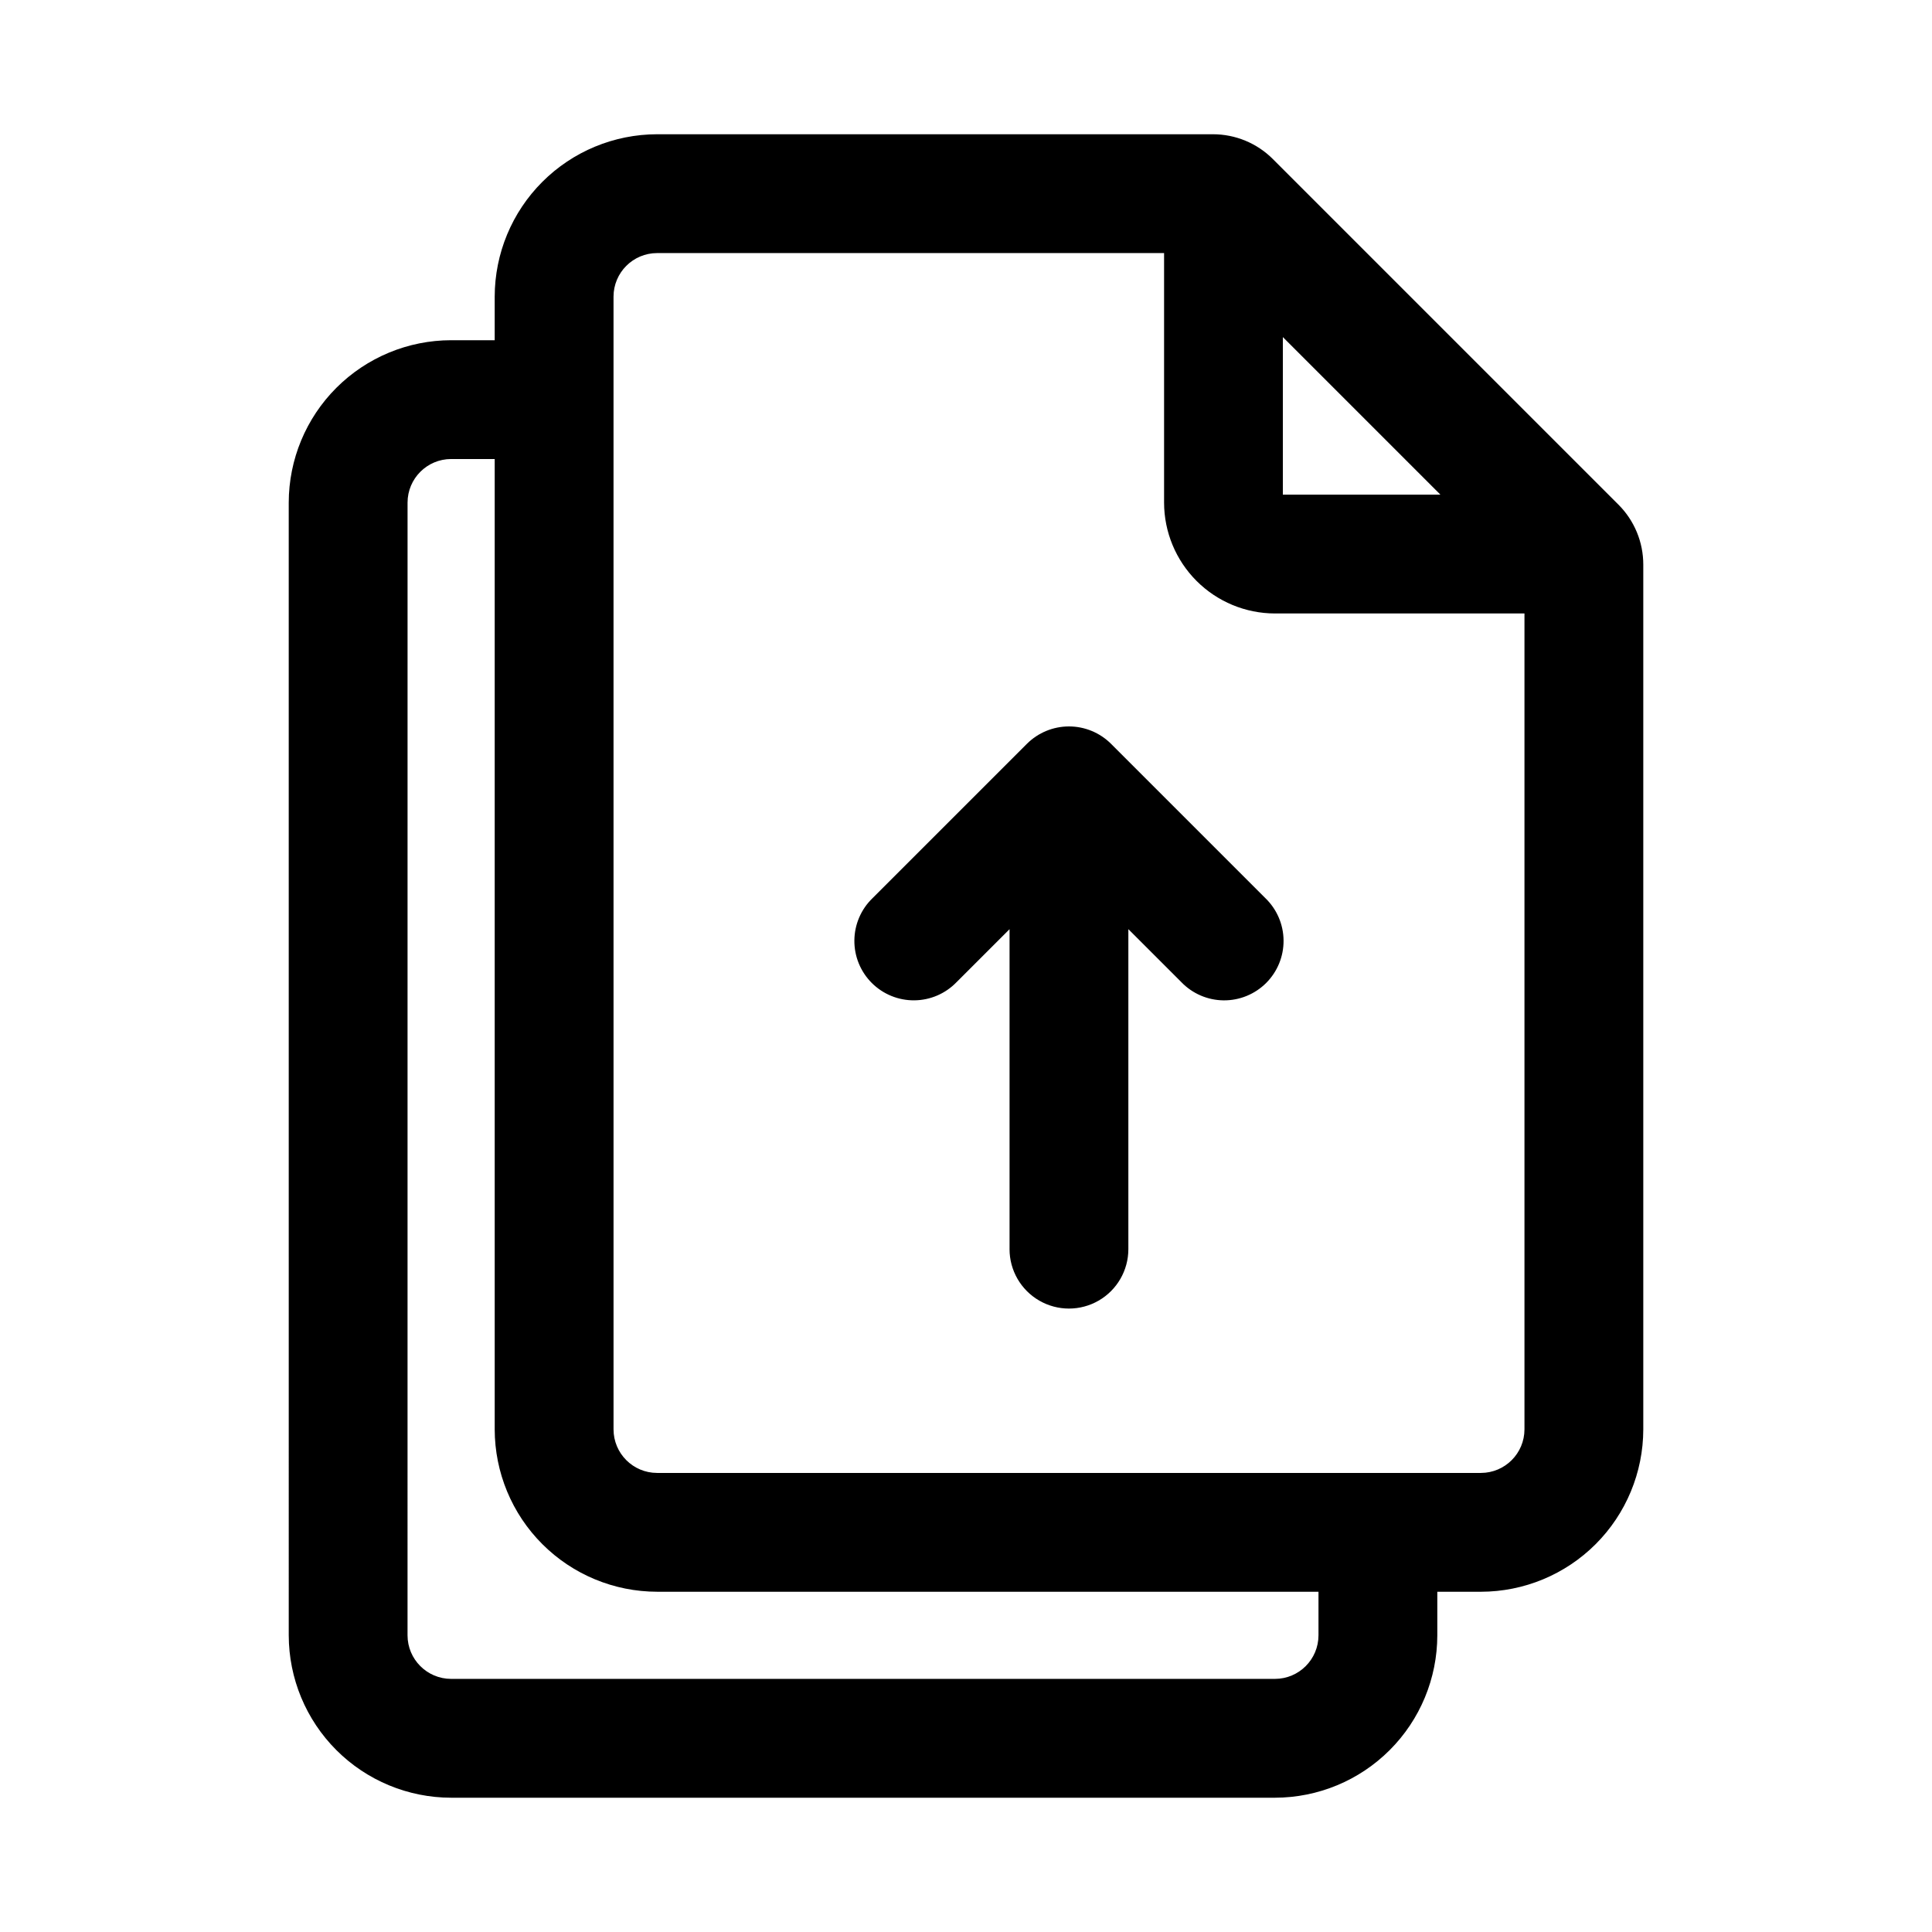
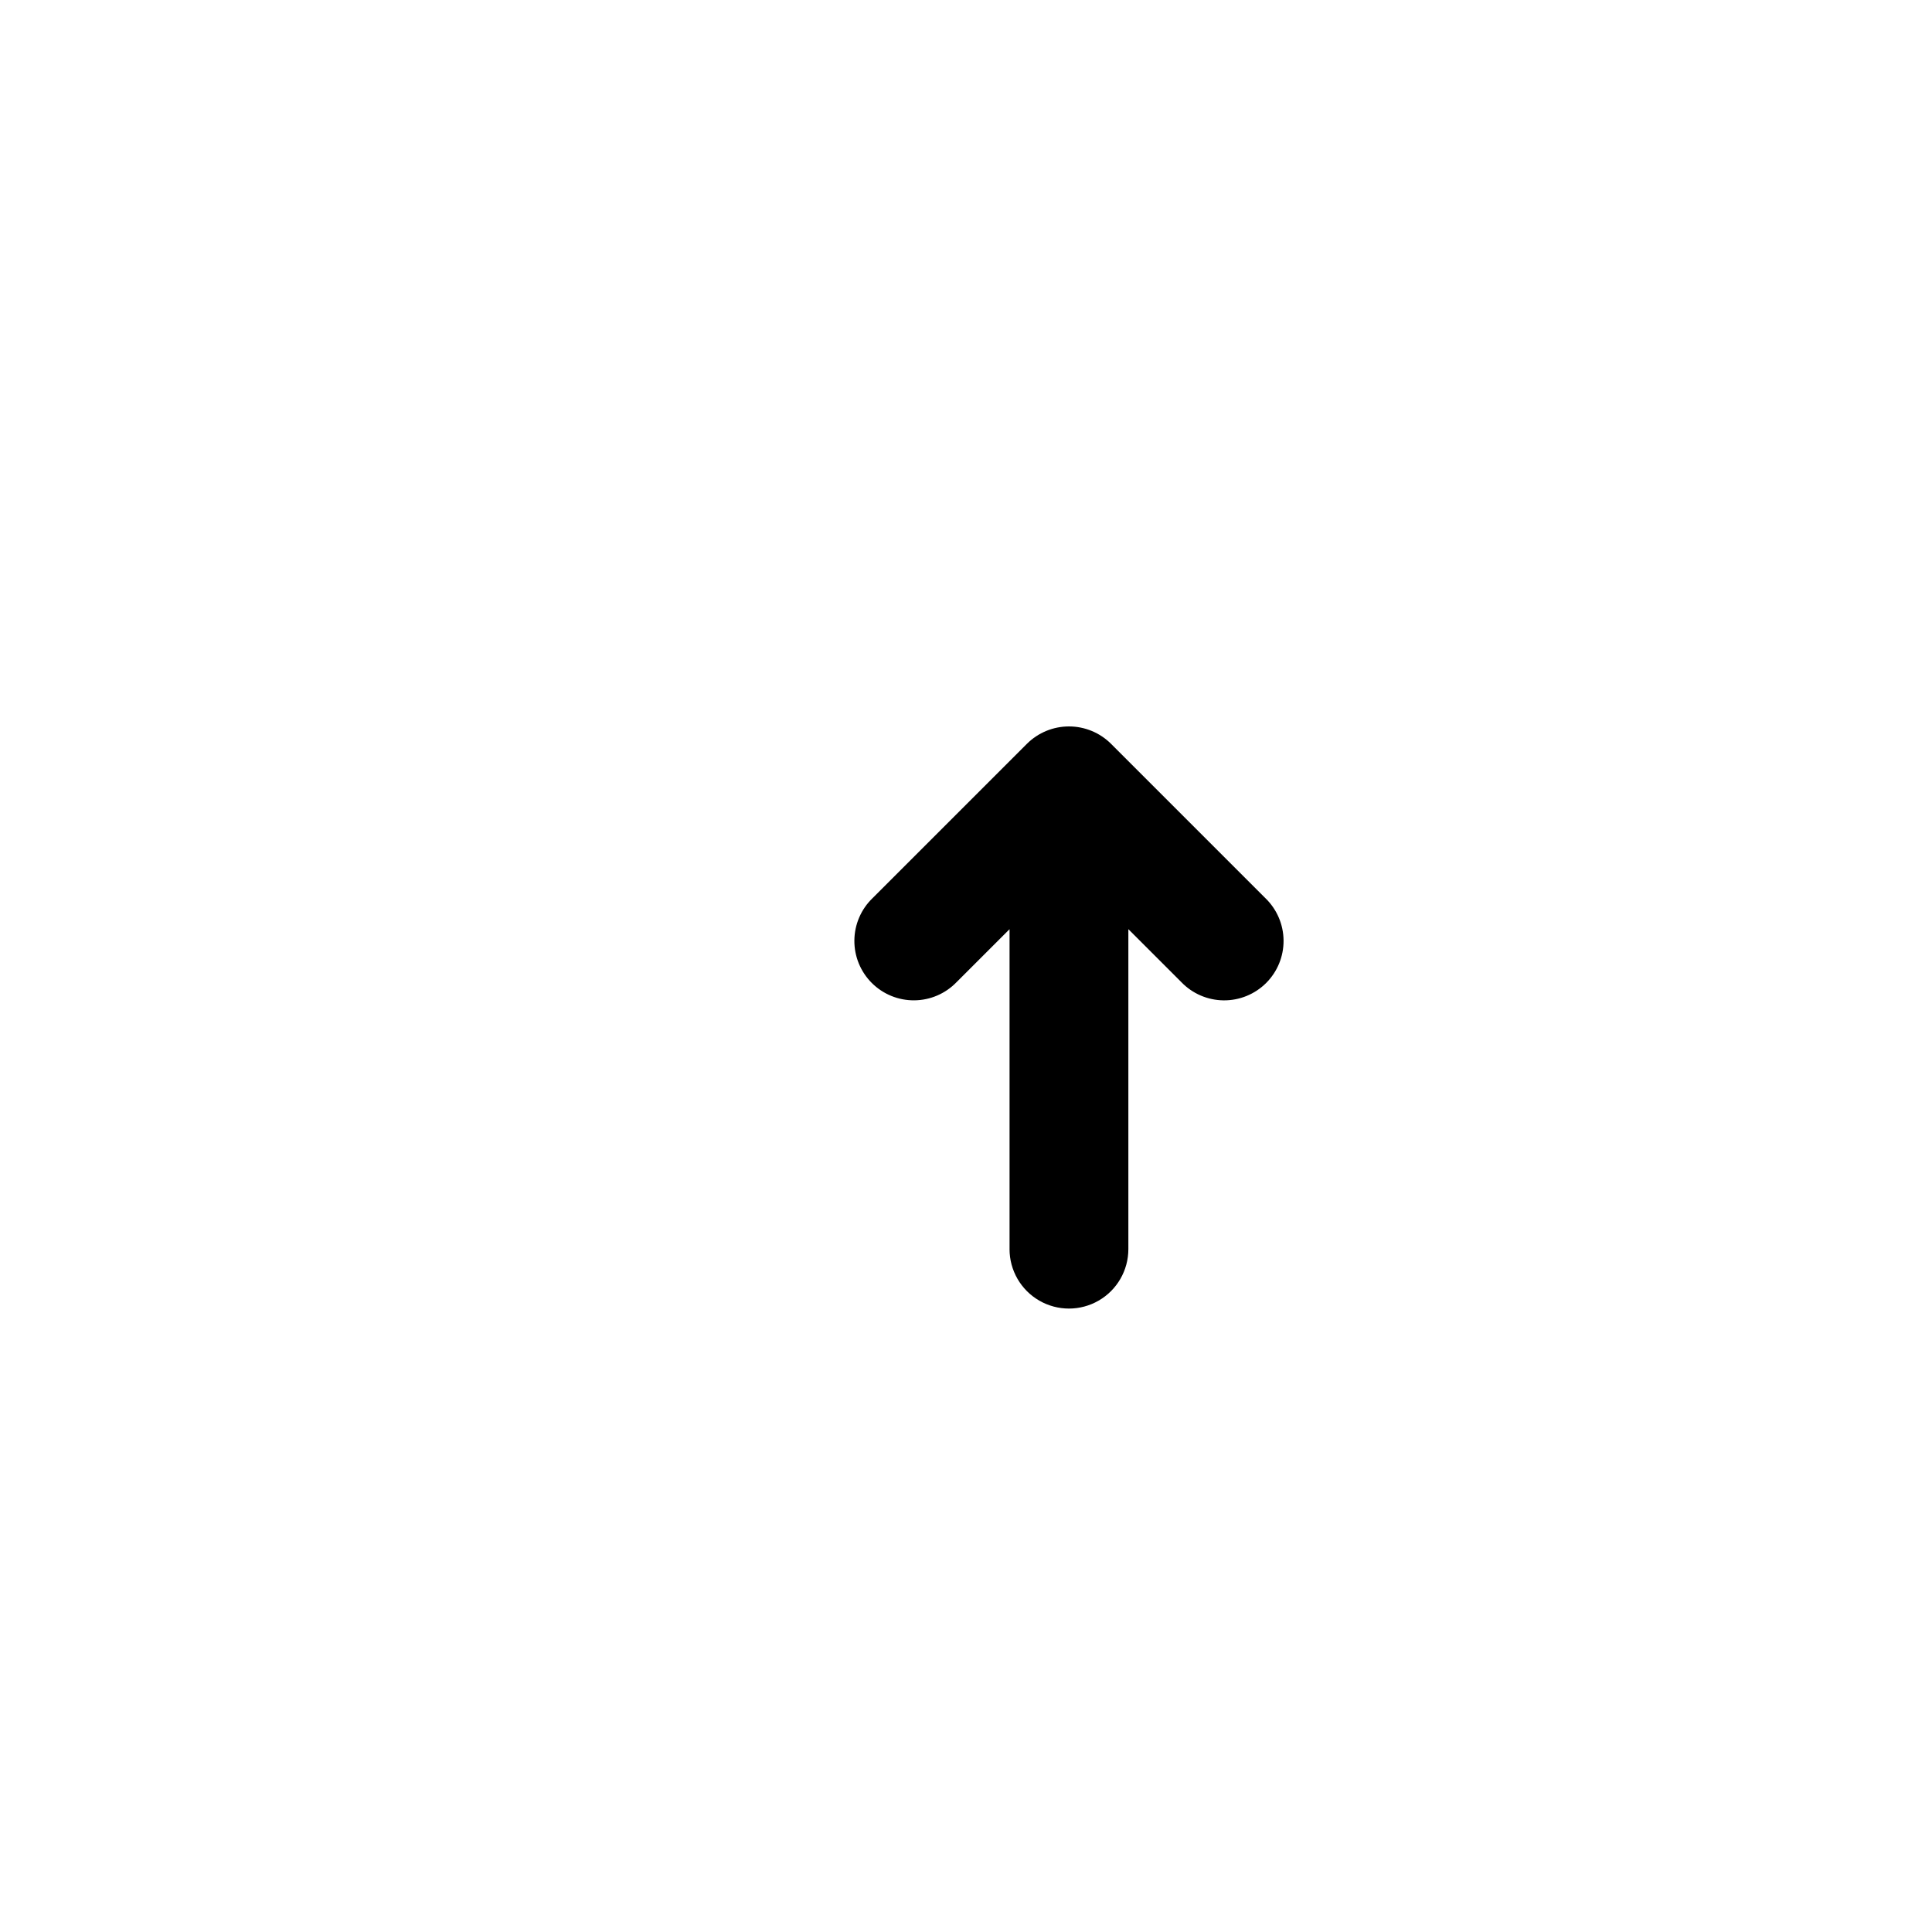
<svg xmlns="http://www.w3.org/2000/svg" fill="#000000" width="800px" height="800px" version="1.1" viewBox="144 144 512 512">
  <g>
-     <path d="m220.52 577.38c0.016 11.41 4.555 22.348 12.621 30.418 8.066 8.066 19.008 12.605 30.414 12.617h218.32c11.41-0.016 22.344-4.555 30.41-12.621 8.066-8.066 12.605-19.004 12.617-30.414v-11.547h11.547c11.41-0.012 22.348-4.547 30.418-12.617 8.066-8.066 12.605-19.004 12.621-30.414v-229.14c0.012-5.973-2.356-11.707-6.582-15.926l-91.574-91.574c-4.223-4.227-9.953-6.594-15.93-6.582h-147.27c-11.406 0.016-22.344 4.555-30.41 12.621-8.07 8.066-12.605 19.004-12.621 30.414v11.547h-11.547c-11.406 0.012-22.344 4.551-30.414 12.617-8.066 8.066-12.605 19.004-12.621 30.414zm263.45-344.05 41.758 41.758h-41.758zm-177.38-10.715c0.008-6.375 5.172-11.539 11.543-11.547h134.36v66.125c0.008 7.789 3.106 15.258 8.617 20.77 5.508 5.508 12.977 8.605 20.766 8.613h66.125v216.22c-0.008 6.375-5.172 11.539-11.547 11.547h-218.32c-6.371-0.008-11.535-5.172-11.539-11.547zm-54.582 54.578c0.008-6.375 5.172-11.539 11.547-11.547h11.547v257.15c0.016 11.41 4.551 22.348 12.621 30.414 8.066 8.066 19.004 12.605 30.41 12.617h175.28v11.547c-0.004 6.375-5.168 11.543-11.543 11.547h-218.32c-6.371-0.008-11.539-5.172-11.547-11.547z" />
    <path d="m397.48 404.3 14.062-14.055v84.797l-0.004-0.004c0 5.625 3.004 10.824 7.875 13.637 4.871 2.812 10.871 2.812 15.742 0s7.871-8.012 7.871-13.637v-84.797l14.062 14.055v0.004c2.934 3.035 6.965 4.766 11.188 4.805 4.223 0.035 8.285-1.625 11.27-4.609 2.984-2.988 4.648-7.047 4.609-11.27-0.035-4.227-1.766-8.254-4.805-11.191l-40.922-40.922c-2.957-2.945-6.965-4.602-11.141-4.602-4.176 0-8.184 1.656-11.141 4.602l-40.926 40.918c-3.039 2.934-4.769 6.965-4.805 11.188-0.039 4.223 1.621 8.281 4.609 11.27 2.984 2.984 7.047 4.648 11.27 4.609 4.223-0.035 8.254-1.766 11.188-4.805z" />
  </g>
</svg>